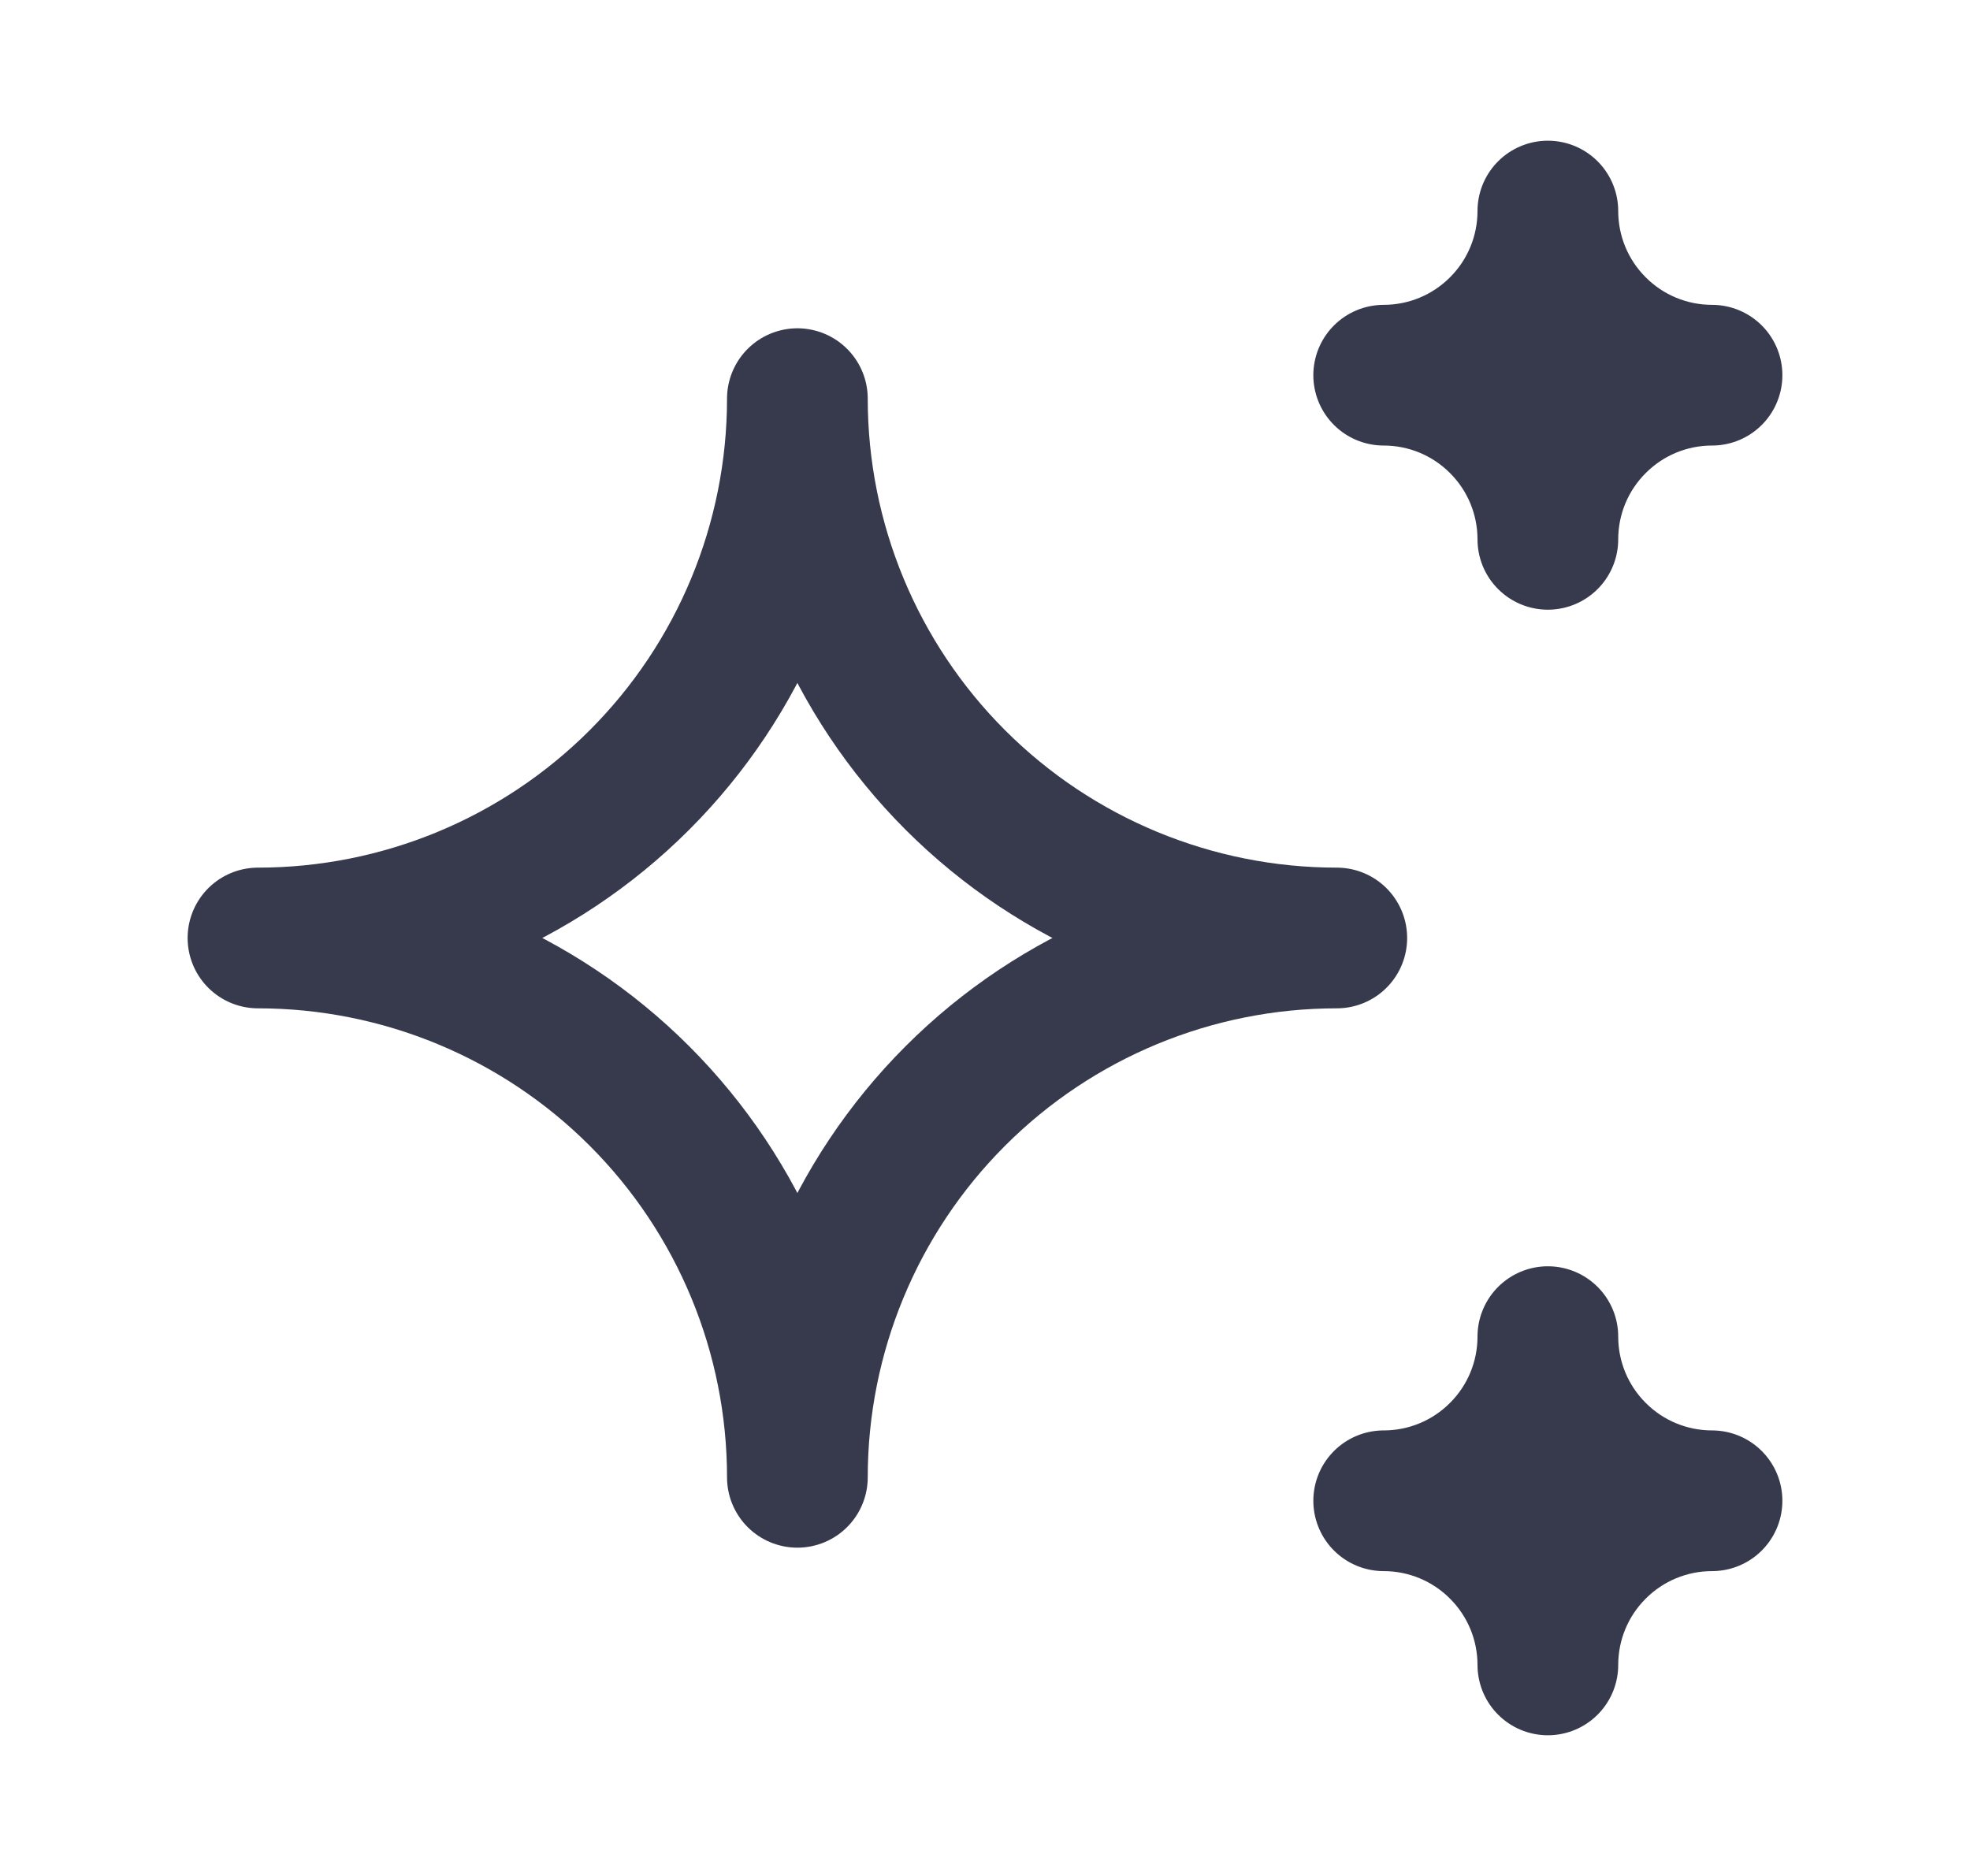
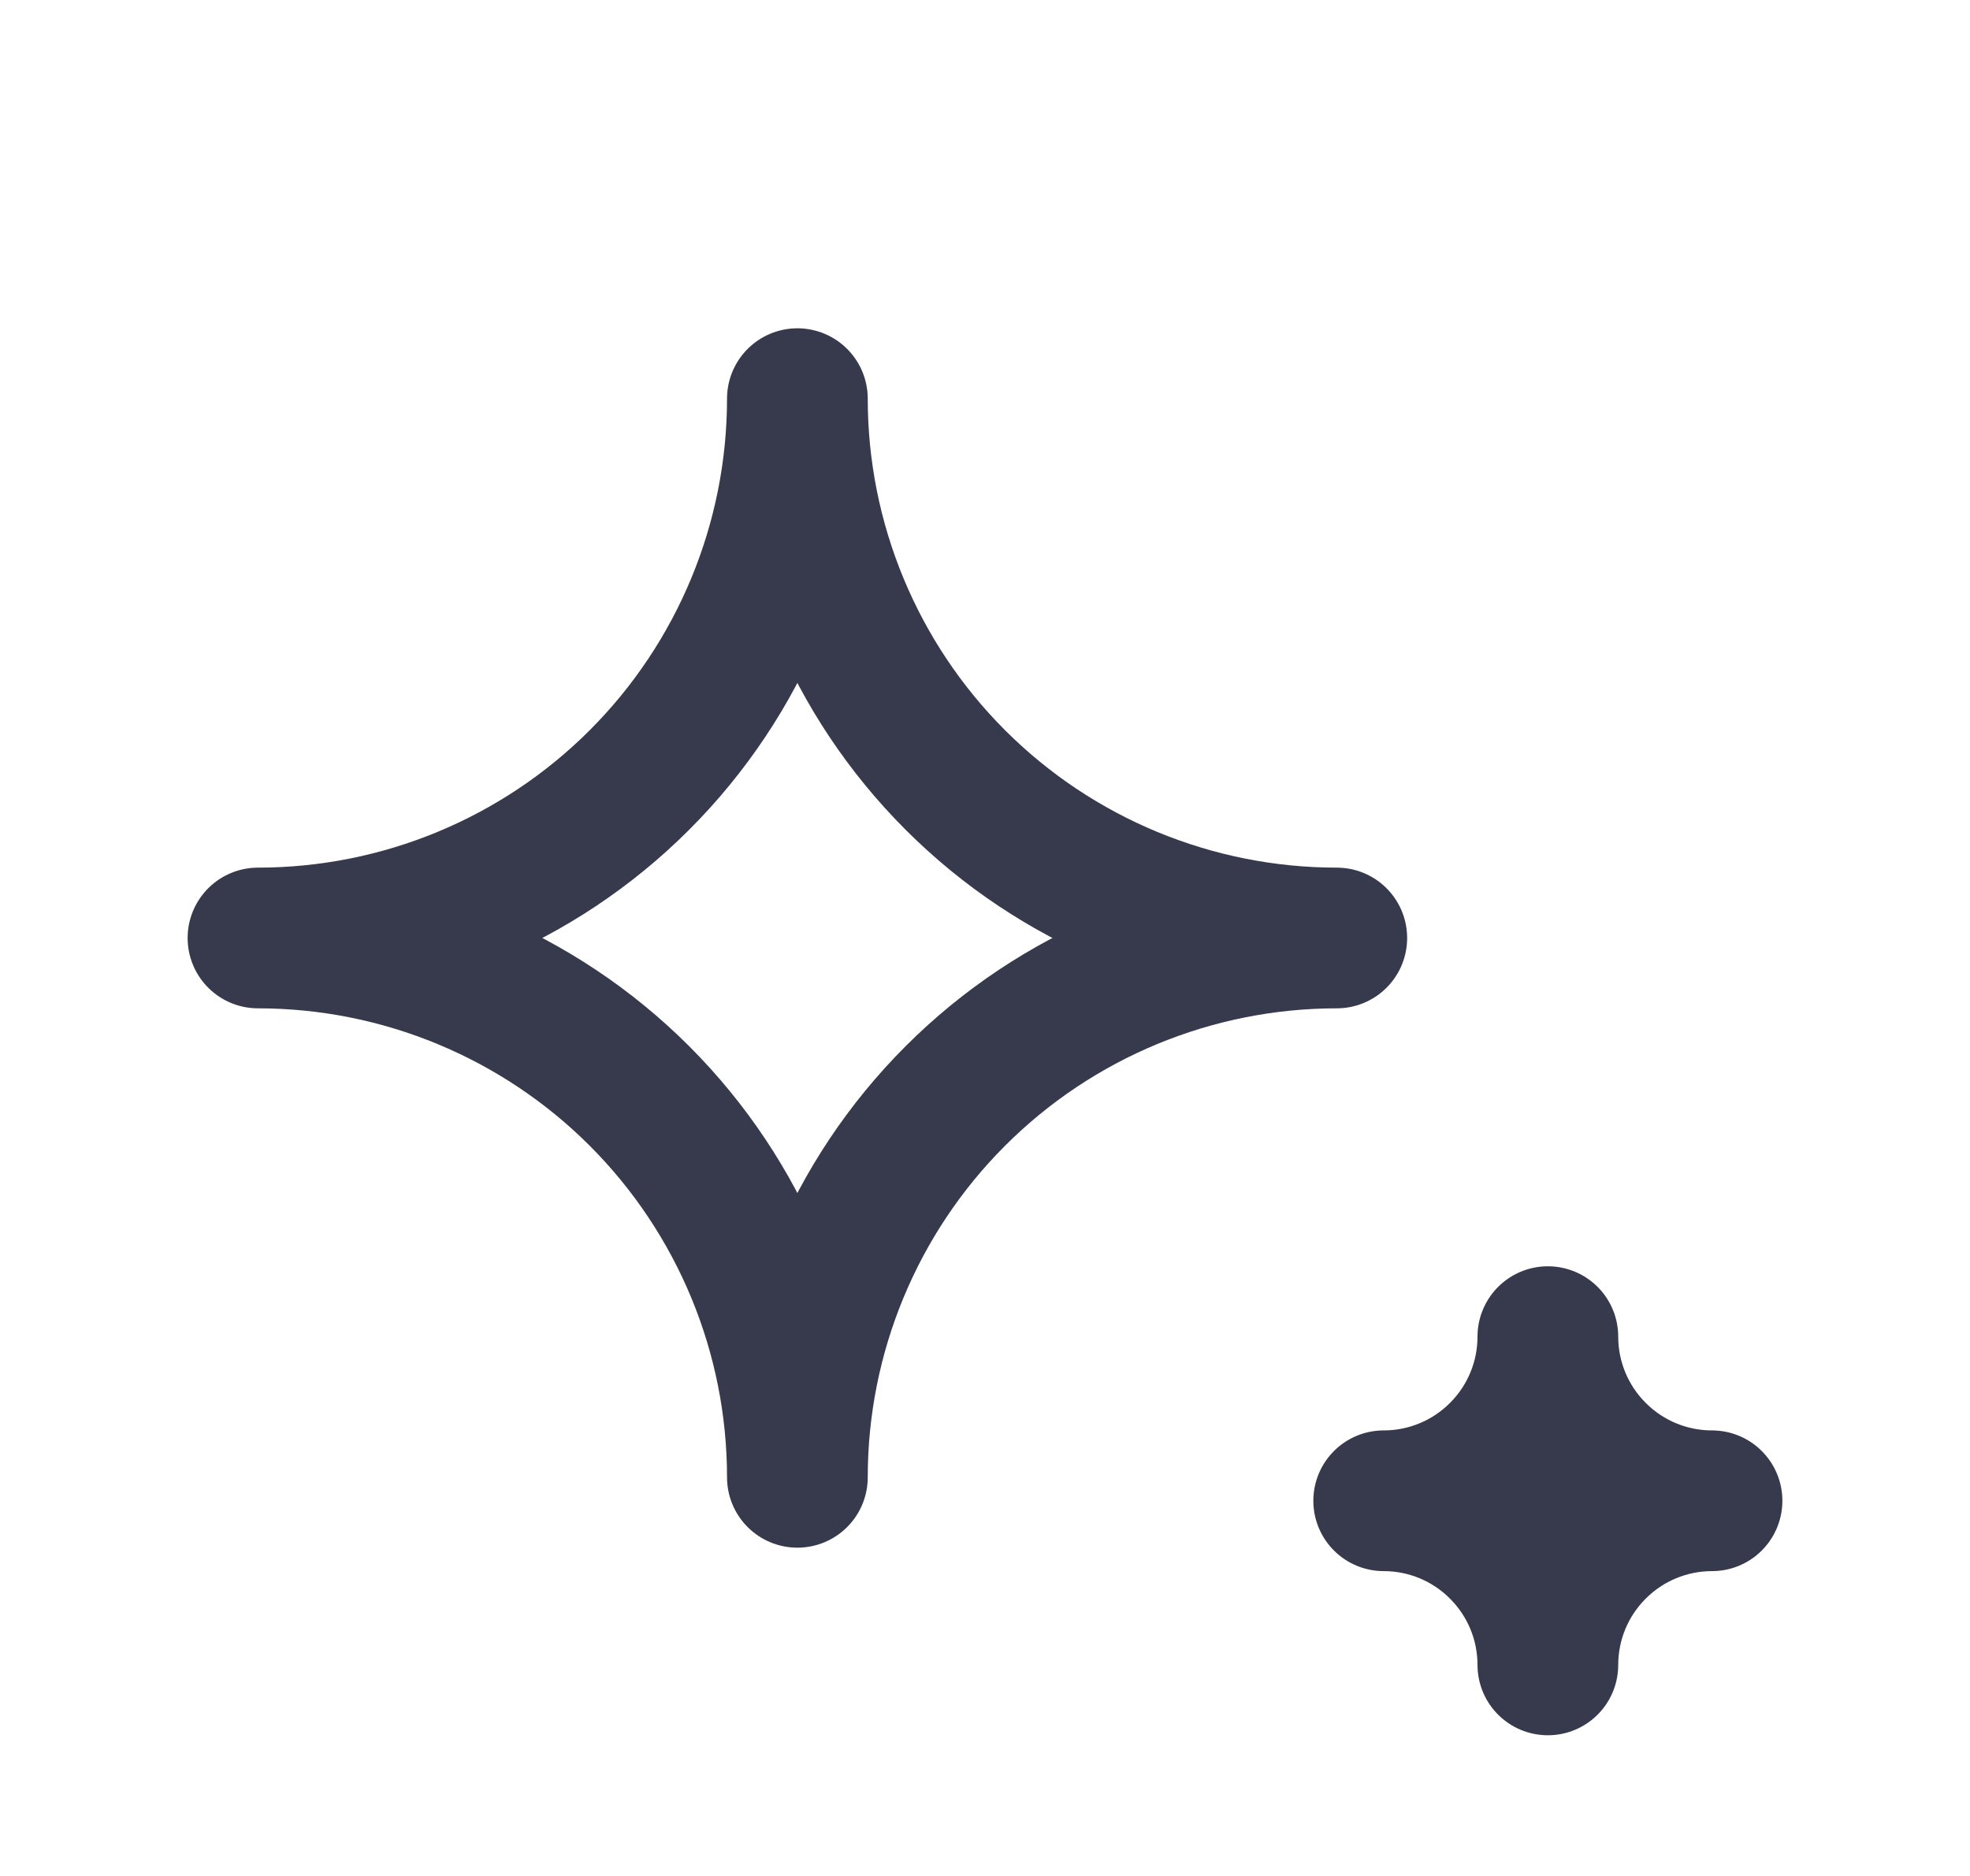
<svg xmlns="http://www.w3.org/2000/svg" width="21" height="20" viewBox="0 0 21 20" fill="none">
  <path d="M14.75 16C15.214 16 15.659 16.184 15.987 16.513C16.316 16.841 16.5 17.286 16.5 17.75C16.5 17.286 16.684 16.841 17.013 16.513C17.341 16.184 17.786 16 18.25 16C17.786 16 17.341 15.816 17.013 15.487C16.684 15.159 16.5 14.714 16.5 14.25C16.5 14.714 16.316 15.159 15.987 15.487C15.659 15.816 15.214 16 14.75 16Z" stroke="#373A4D" stroke-width="1.5" stroke-linecap="round" stroke-linejoin="round" />
-   <path d="M14.75 4C15.214 4 15.659 4.184 15.987 4.513C16.316 4.841 16.5 5.286 16.5 5.75C16.5 5.286 16.684 4.841 17.013 4.513C17.341 4.184 17.786 4 18.25 4C17.786 4 17.341 3.816 17.013 3.487C16.684 3.159 16.5 2.714 16.5 2.25C16.5 2.714 16.316 3.159 15.987 3.487C15.659 3.816 15.214 4 14.75 4Z" stroke="#373A4D" stroke-width="1.5" stroke-linecap="round" stroke-linejoin="round" />
-   <path d="M8.5 15.75C8.5 14.225 9.106 12.762 10.184 11.684C11.262 10.606 12.725 10 14.25 10C12.725 10 11.262 9.394 10.184 8.316C9.106 7.238 8.5 5.775 8.5 4.25C8.5 5.775 7.894 7.238 6.816 8.316C5.738 9.394 4.275 10 2.75 10C4.275 10 5.738 10.606 6.816 11.684C7.894 12.762 8.5 14.225 8.5 15.75Z" stroke="#373A4D" stroke-width="1.5" stroke-linecap="round" stroke-linejoin="round" />
+   <path d="M8.5 15.75C8.5 14.225 9.106 12.762 10.184 11.684C11.262 10.606 12.725 10 14.25 10C12.725 10 11.262 9.394 10.184 8.316C9.106 7.238 8.5 5.775 8.5 4.25C8.5 5.775 7.894 7.238 6.816 8.316C5.738 9.394 4.275 10 2.75 10C4.275 10 5.738 10.606 6.816 11.684C7.894 12.762 8.5 14.225 8.5 15.75" stroke="#373A4D" stroke-width="1.5" stroke-linecap="round" stroke-linejoin="round" />
</svg>